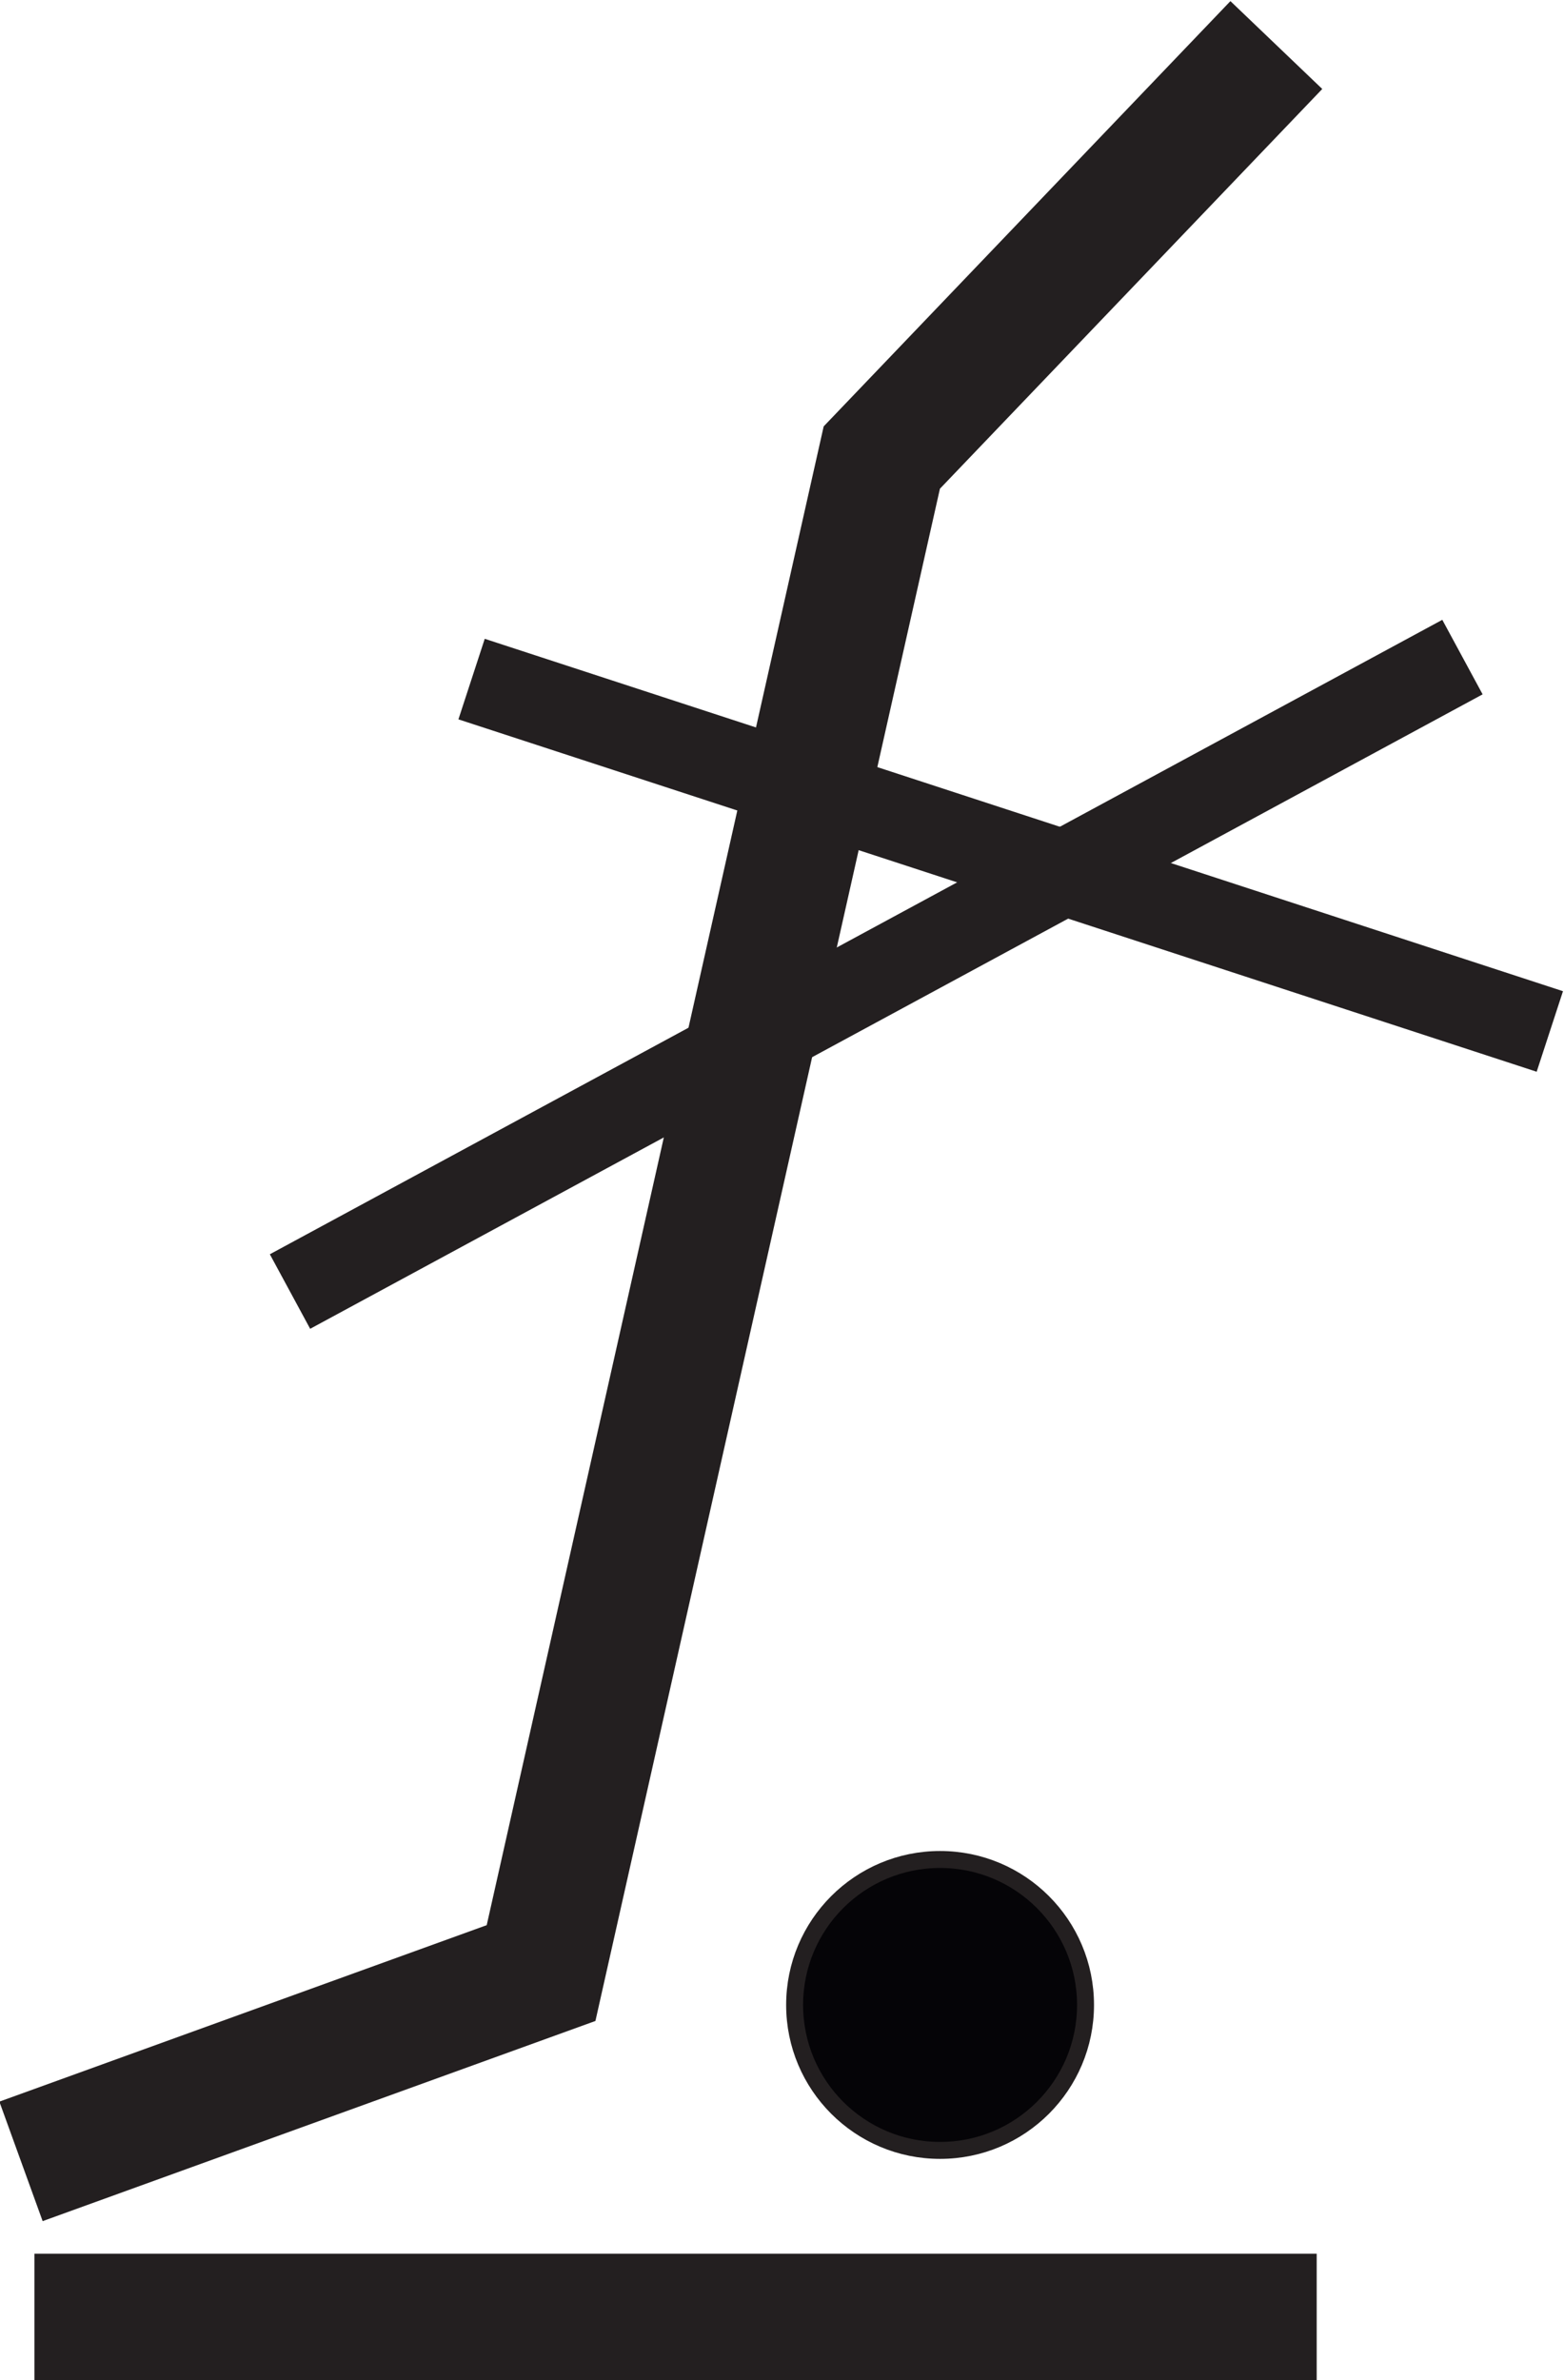
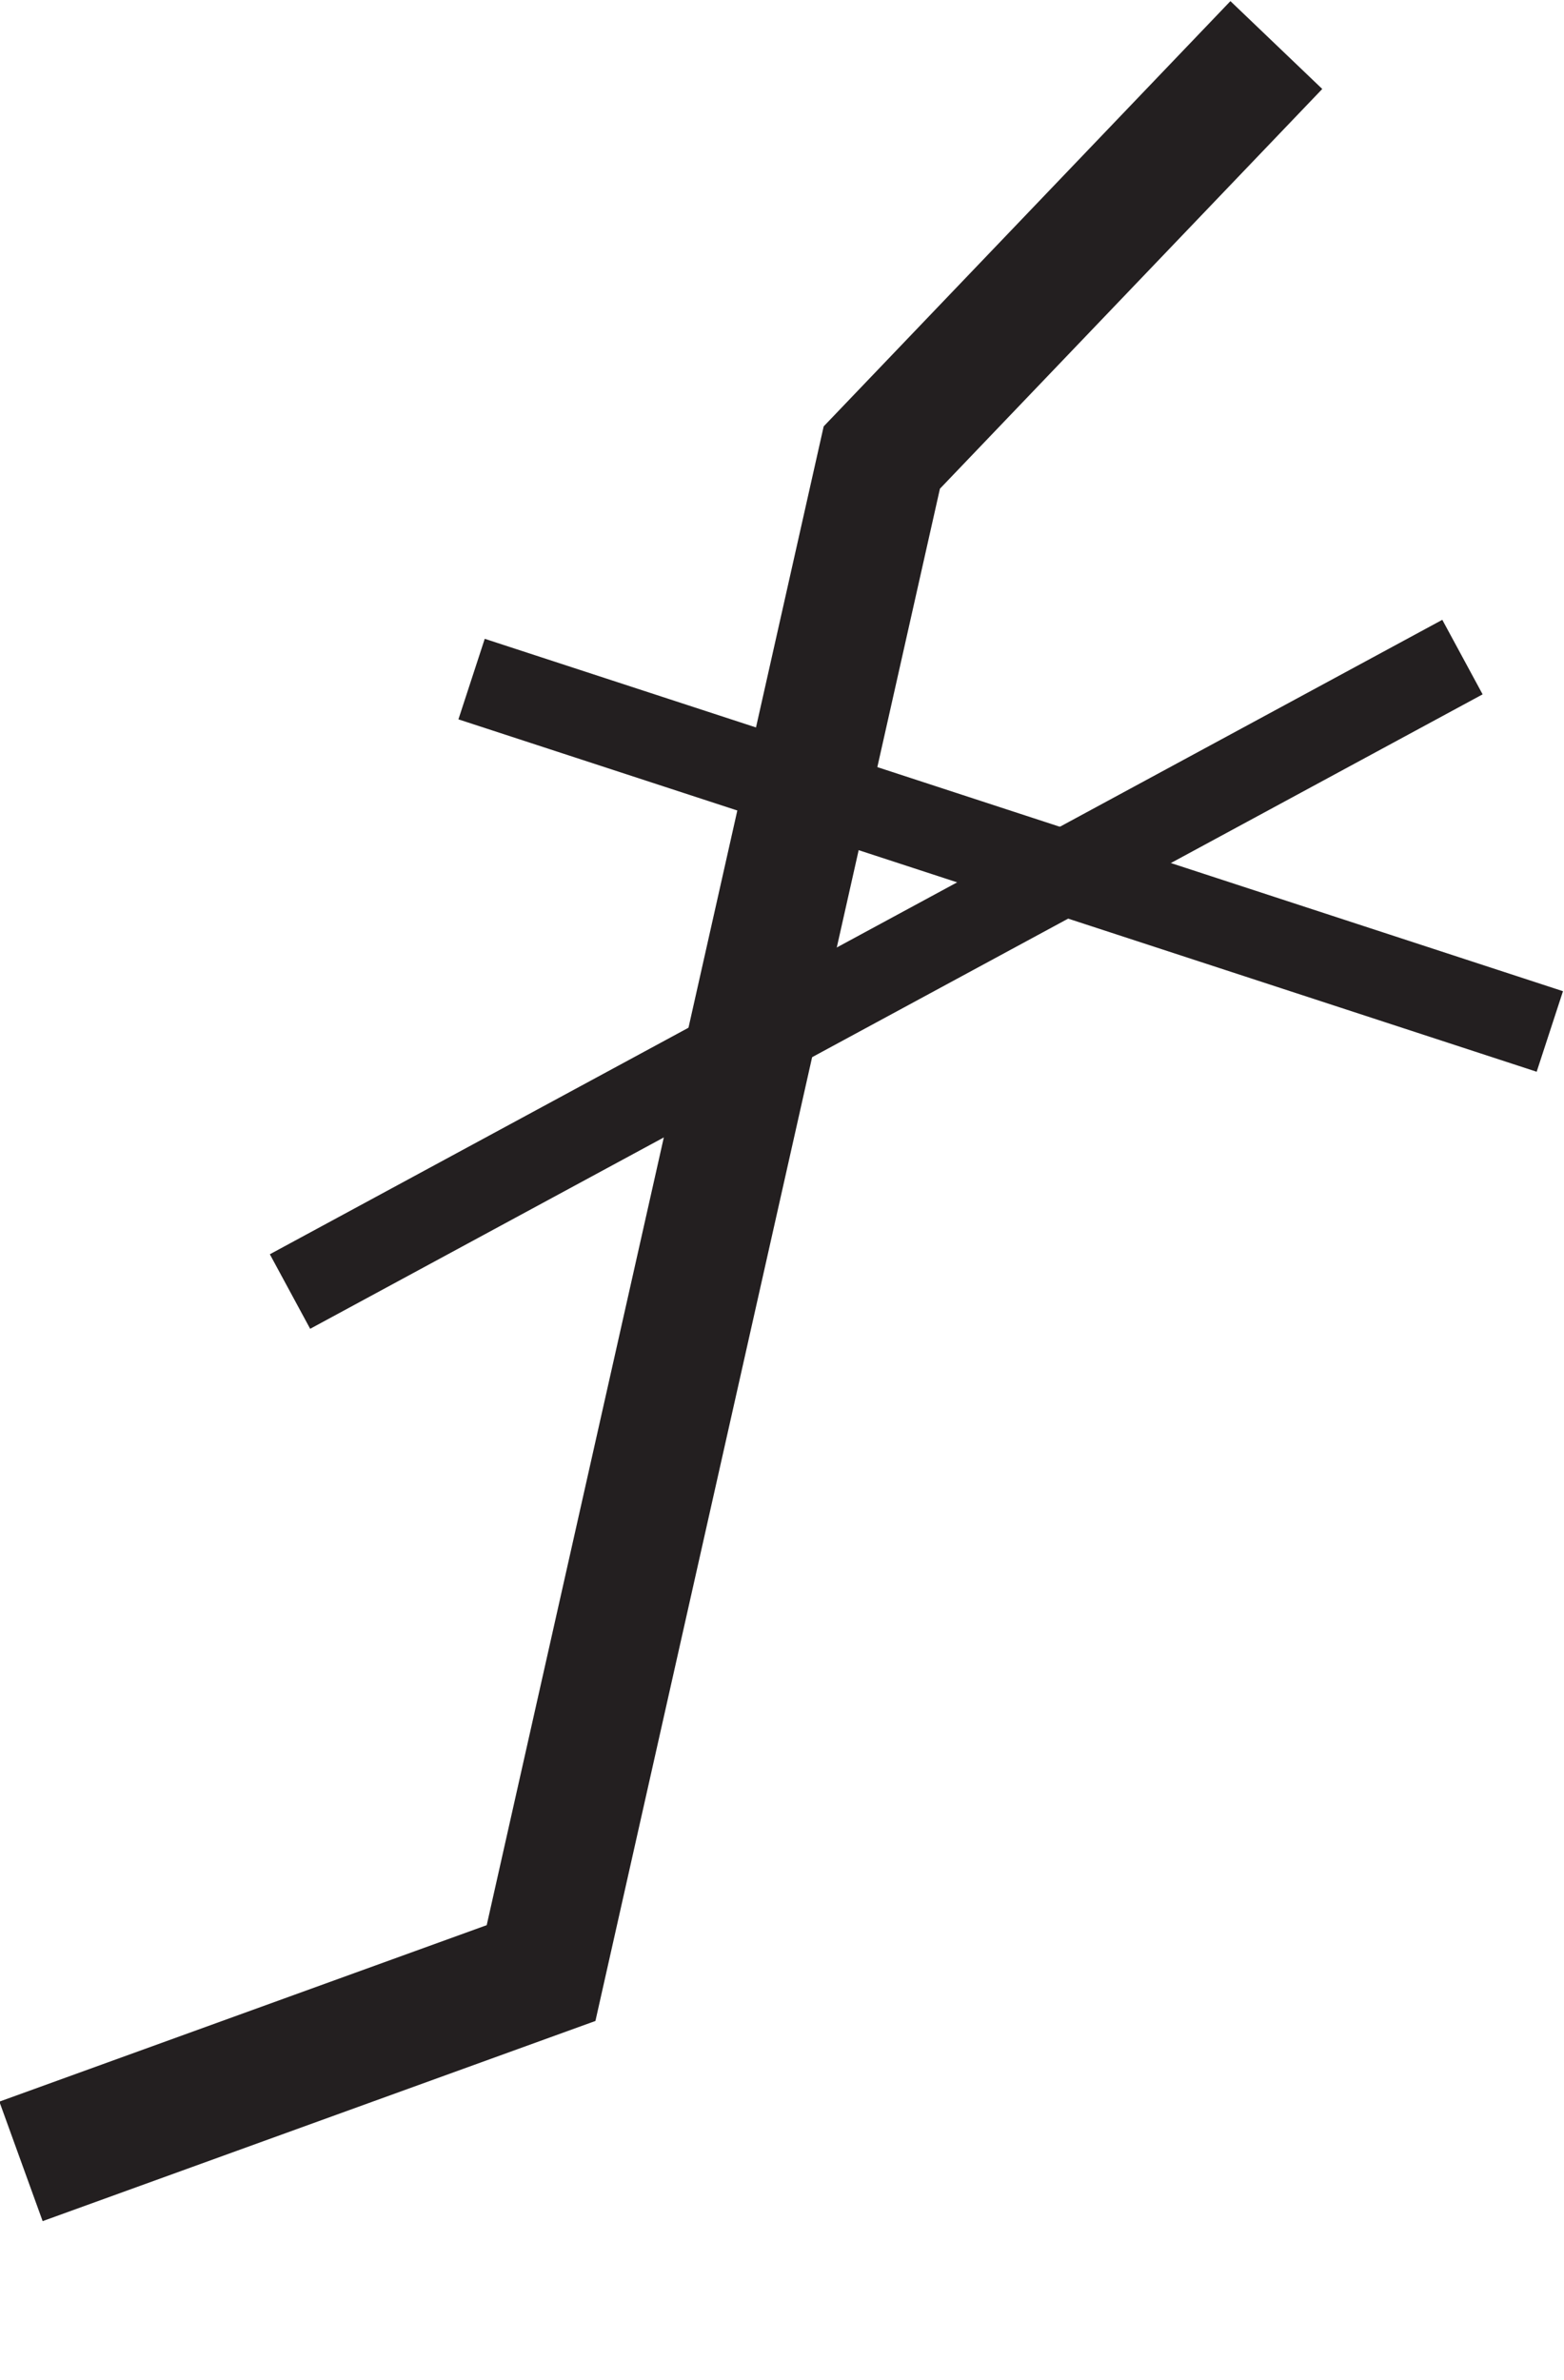
<svg xmlns="http://www.w3.org/2000/svg" xmlns:ns1="http://sodipodi.sourceforge.net/DTD/sodipodi-0.dtd" xmlns:ns2="http://www.inkscape.org/namespaces/inkscape" version="1.1" id="svg2" xml:space="preserve" width="69.752" height="106.148" viewBox="0 0 69.752 106.148" ns1:docname="zdes-podnimat-telezhkoj-zapreshhaetsya.svg" ns2:version="1.1.2 (0a00cf5339, 2022-02-04)">
  <defs id="defs6" />
  <ns1:namedview id="namedview4" pagecolor="#ffffff" bordercolor="#666666" borderopacity="1.0" ns2:pageshadow="2" ns2:pageopacity="0.0" ns2:pagecheckerboard="0" showgrid="false" fit-margin-top="0" fit-margin-left="0" fit-margin-right="0" fit-margin-bottom="0" ns2:zoom="1.6004465" ns2:cx="37.801951" ns2:cy="52.172941" ns2:window-width="1920" ns2:window-height="1023" ns2:window-x="0" ns2:window-y="0" ns2:window-maximized="1" ns2:current-layer="g8" />
  <g id="g8" ns2:groupmode="layer" ns2:label="ink_ext_XXXXXX" transform="matrix(1.333,0,0,-1.333,-109.193,201.971)">
    <path d="m 124.618,150.009 c -4.4,-4.6 -8.8,-9.2 -13.2,-13.8 -3.8,-16.9 -7.6,-33.8 -11.4,-50.7 -5.8,-2.1 -11.6,-4.2 -17.4,-6.3" style="fill:none;stroke:#231f20;stroke-width:4.252;stroke-linecap:butt;stroke-linejoin:miter;stroke-miterlimit:22.926;stroke-dasharray:none;stroke-opacity:1" id="path176" />
    <path d="M 97.693,128.798 133.768,117.009" style="fill:none;stroke:#231f20;stroke-width:2.835;stroke-linecap:butt;stroke-linejoin:miter;stroke-miterlimit:22.926;stroke-dasharray:none;stroke-opacity:1" id="path178" />
    <path d="M 130.845,129.534 91.618,108.309" style="fill:none;stroke:#231f20;stroke-width:2.835;stroke-linecap:butt;stroke-linejoin:miter;stroke-miterlimit:22.926;stroke-dasharray:none;stroke-opacity:1" id="path180" />
-     <path d="m 113.368,89.309 c 2.687,0 4.866,-2.179 4.866,-4.867 0,-2.688 -2.179,-4.866 -4.866,-4.866 -2.688,0 -4.867,2.179 -4.867,4.866 0,2.688 2.179,4.867 4.867,4.867" style="fill:#050407;fill-opacity:1;fill-rule:evenodd;stroke:none;stroke-width:0.1" id="path182" />
-     <path d="m 113.368,89.309 c 2.687,0 4.866,-2.179 4.866,-4.867 0,-2.688 -2.179,-4.866 -4.866,-4.866 -2.688,0 -4.867,2.179 -4.867,4.866 0,2.688 2.179,4.867 4.867,4.867 z" style="fill:none;stroke:#231f20;stroke-width:0.567;stroke-linecap:butt;stroke-linejoin:miter;stroke-miterlimit:22.926;stroke-dasharray:none;stroke-opacity:1" id="path184" />
-     <path d="M 83.068,73.993 H 125.968" style="fill:none;stroke:#231f20;stroke-width:4.252;stroke-linecap:butt;stroke-linejoin:miter;stroke-miterlimit:22.926;stroke-dasharray:none;stroke-opacity:1" id="path186" />
+     <path d="m 113.368,89.309 z" style="fill:none;stroke:#231f20;stroke-width:0.567;stroke-linecap:butt;stroke-linejoin:miter;stroke-miterlimit:22.926;stroke-dasharray:none;stroke-opacity:1" id="path184" />
  </g>
</svg>